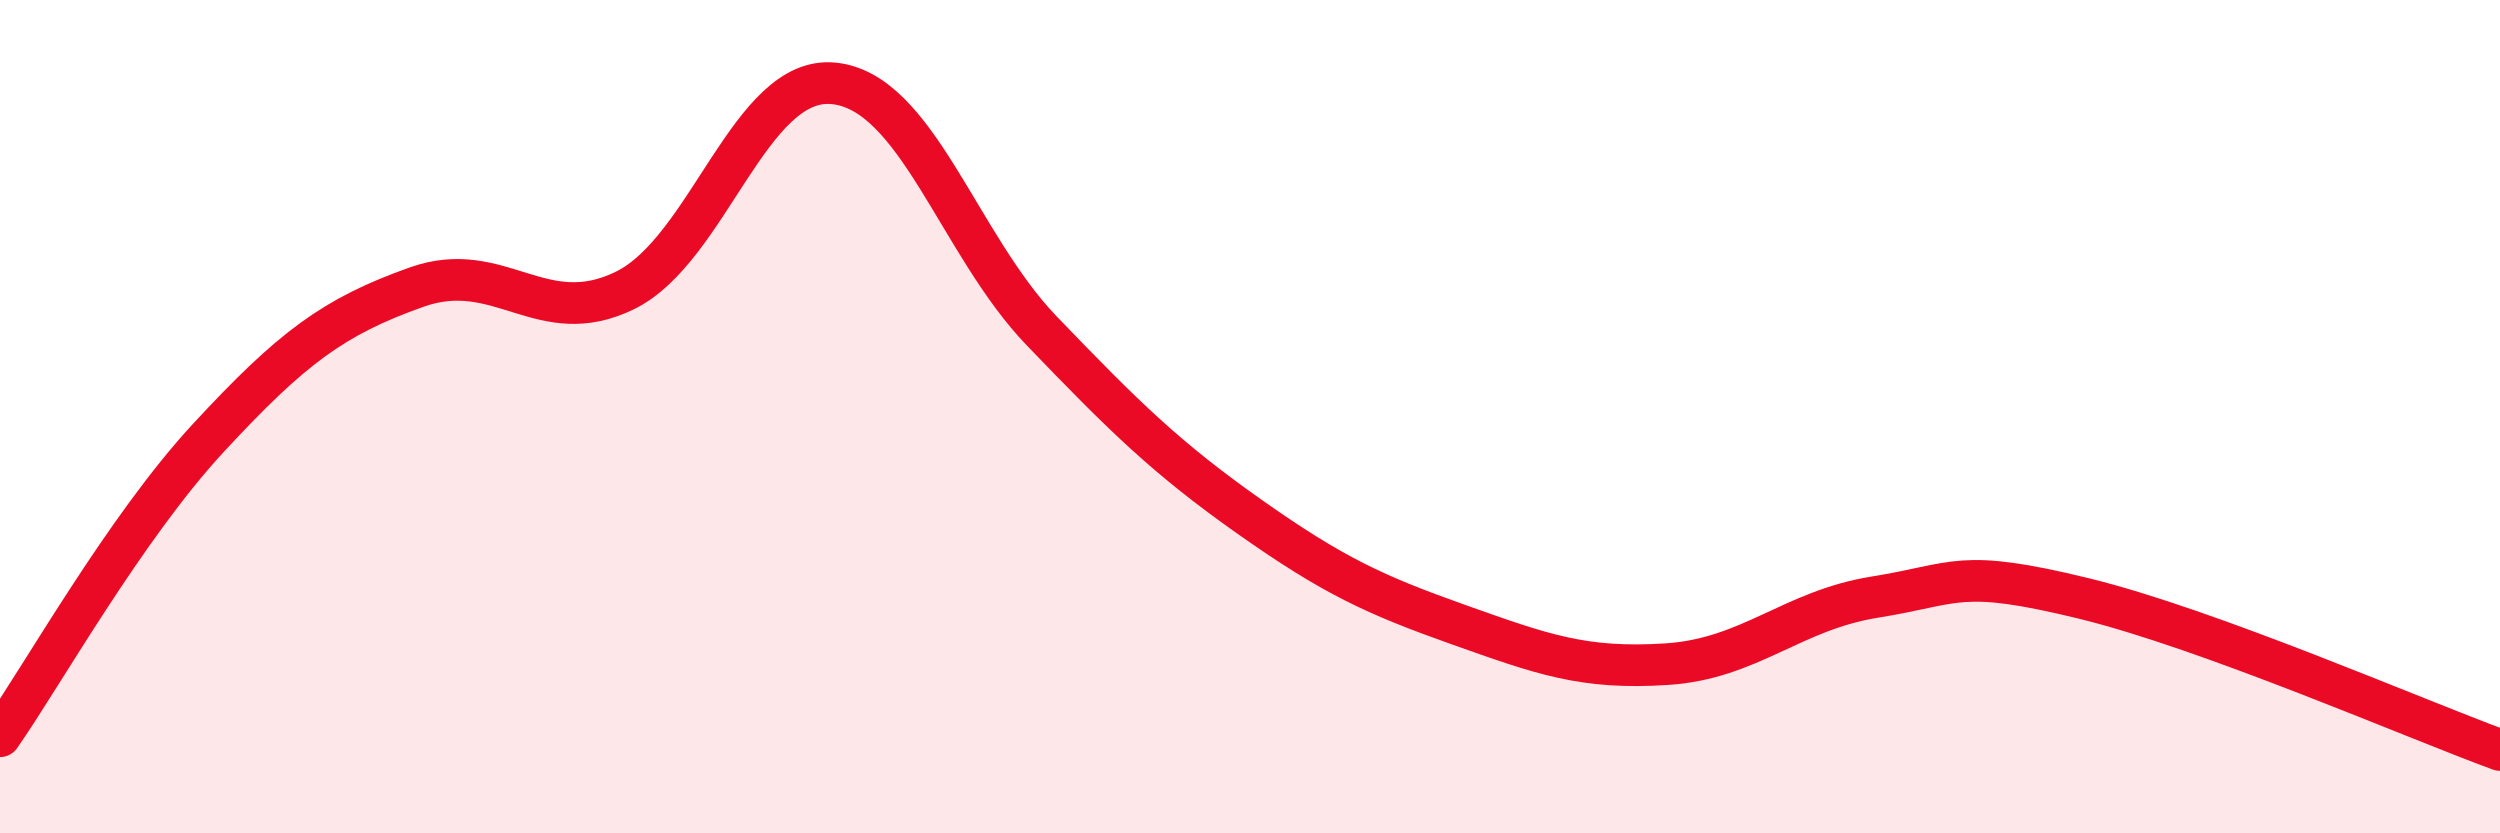
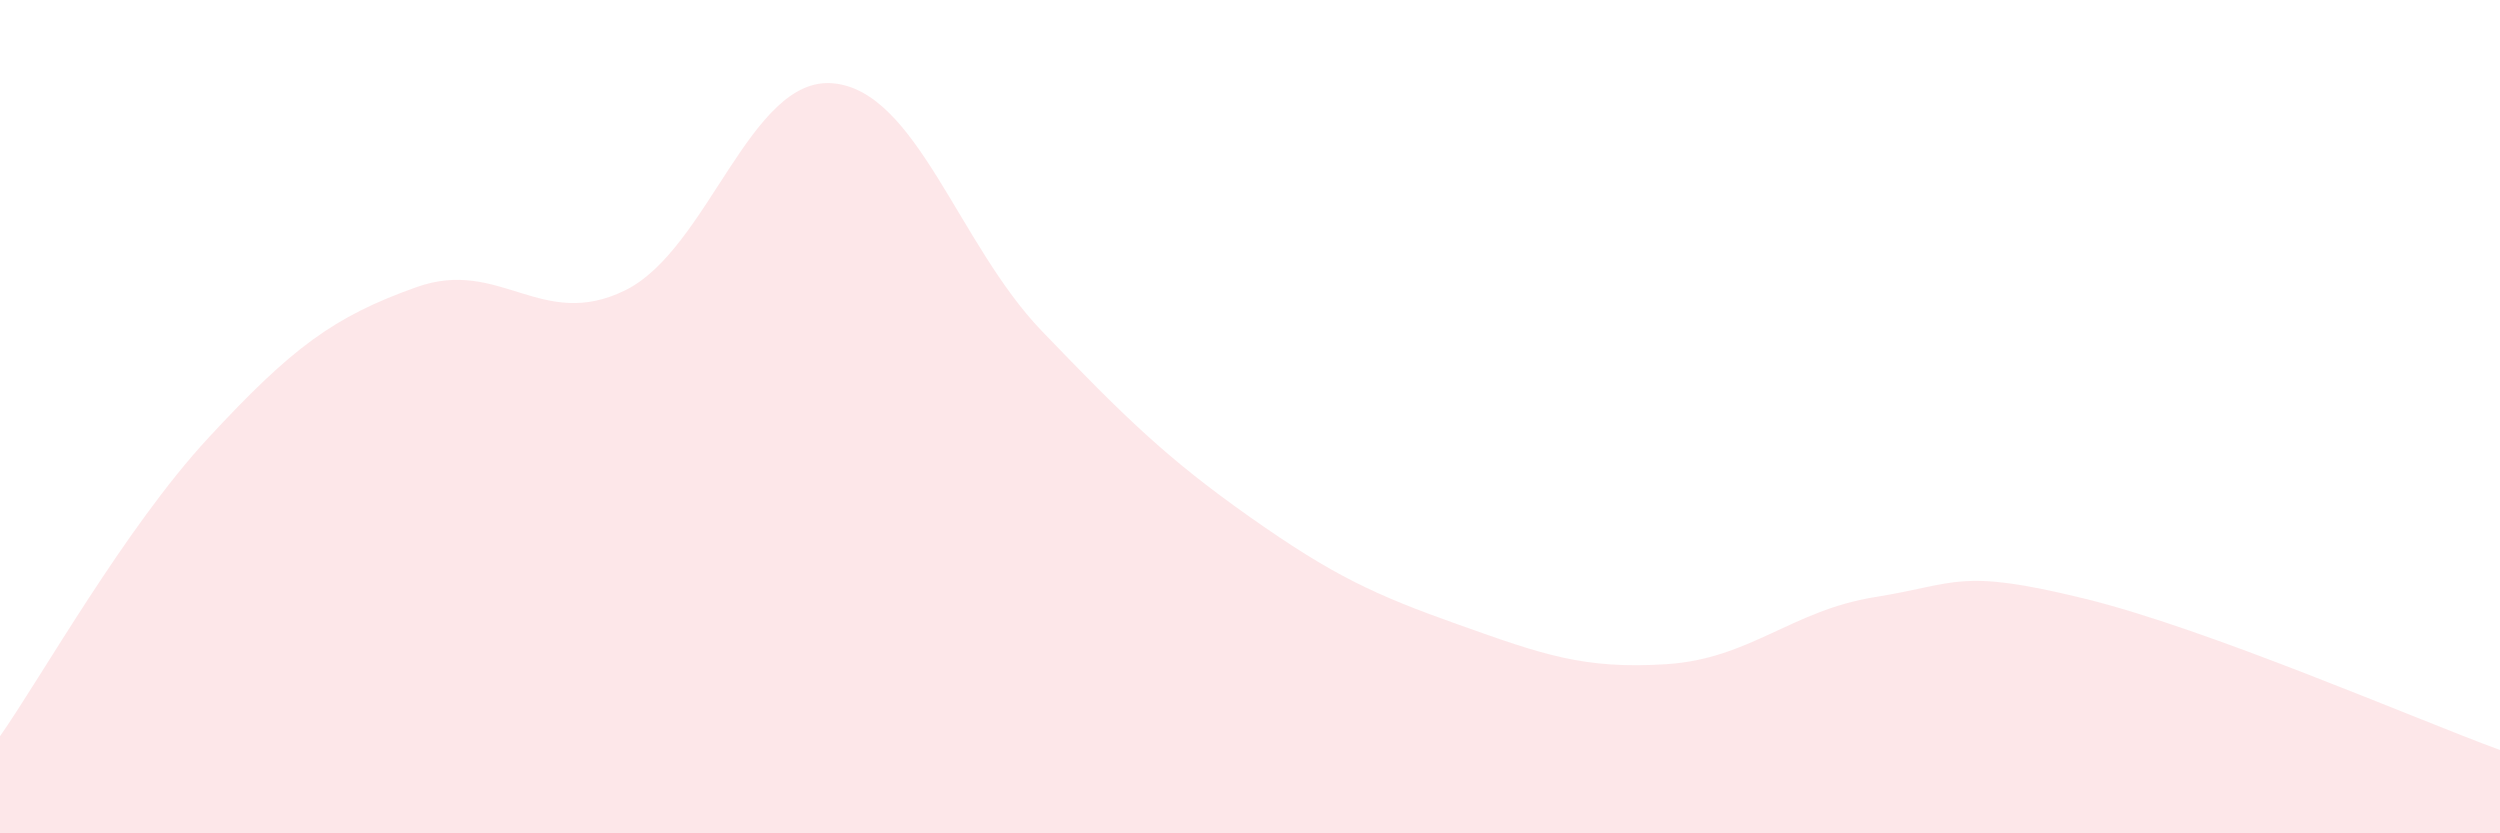
<svg xmlns="http://www.w3.org/2000/svg" width="60" height="20" viewBox="0 0 60 20">
  <path d="M 0,17.67 C 1,16.24 3,12.67 5,10.51 C 7,8.35 8,7.6 10,6.89 C 12,6.18 13,7.95 15,6.97 C 17,5.99 18,1.81 20,2 C 22,2.19 23,5.86 25,7.94 C 27,10.02 28,11 30,12.41 C 32,13.82 33,14.28 35,14.99 C 37,15.7 38,16.07 40,15.94 C 42,15.81 43,14.65 45,14.33 C 47,14.01 47,13.63 50,14.36 C 53,15.09 58,17.27 60,18L60 20L0 20Z" fill="#EB0A25" opacity="0.1" stroke-linecap="round" stroke-linejoin="round" />
-   <path d="M 0,17.67 C 1,16.24 3,12.67 5,10.51 C 7,8.35 8,7.6 10,6.89 C 12,6.18 13,7.95 15,6.97 C 17,5.99 18,1.81 20,2 C 22,2.19 23,5.86 25,7.94 C 27,10.02 28,11 30,12.41 C 32,13.82 33,14.28 35,14.99 C 37,15.7 38,16.07 40,15.94 C 42,15.81 43,14.65 45,14.33 C 47,14.01 47,13.63 50,14.36 C 53,15.09 58,17.27 60,18" stroke="#EB0A25" stroke-width="1" fill="none" stroke-linecap="round" stroke-linejoin="round" />
</svg>